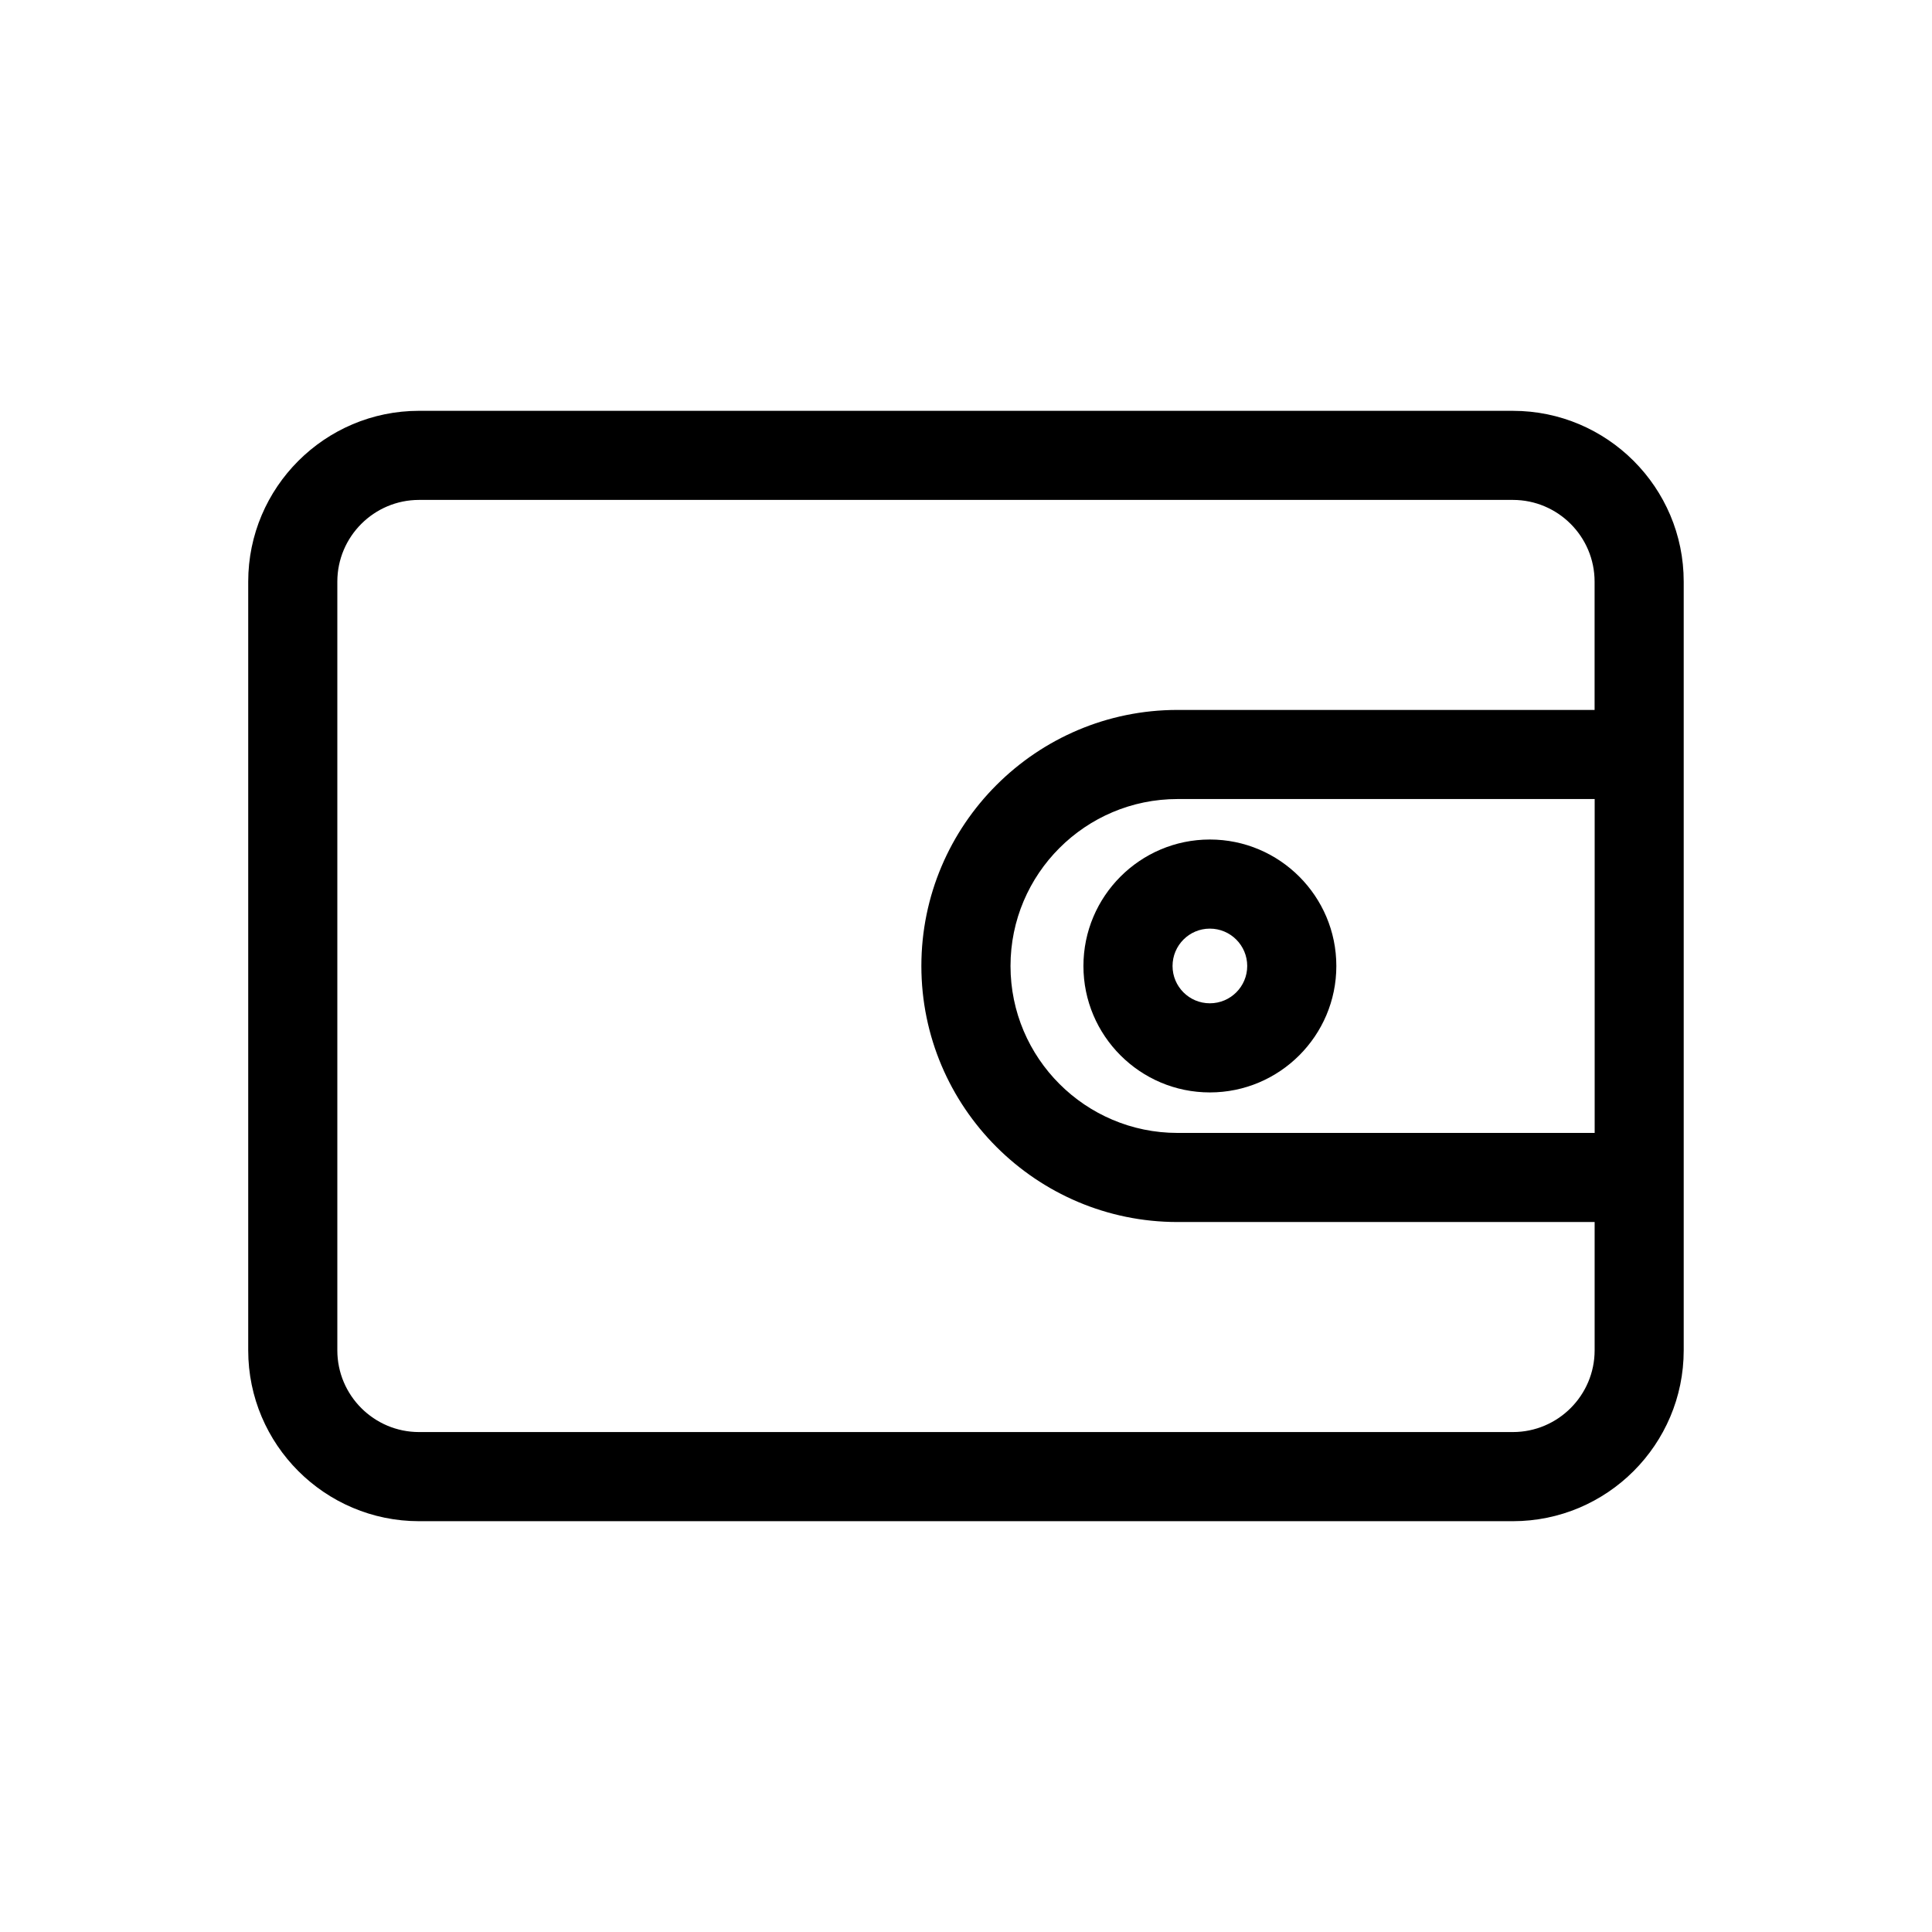
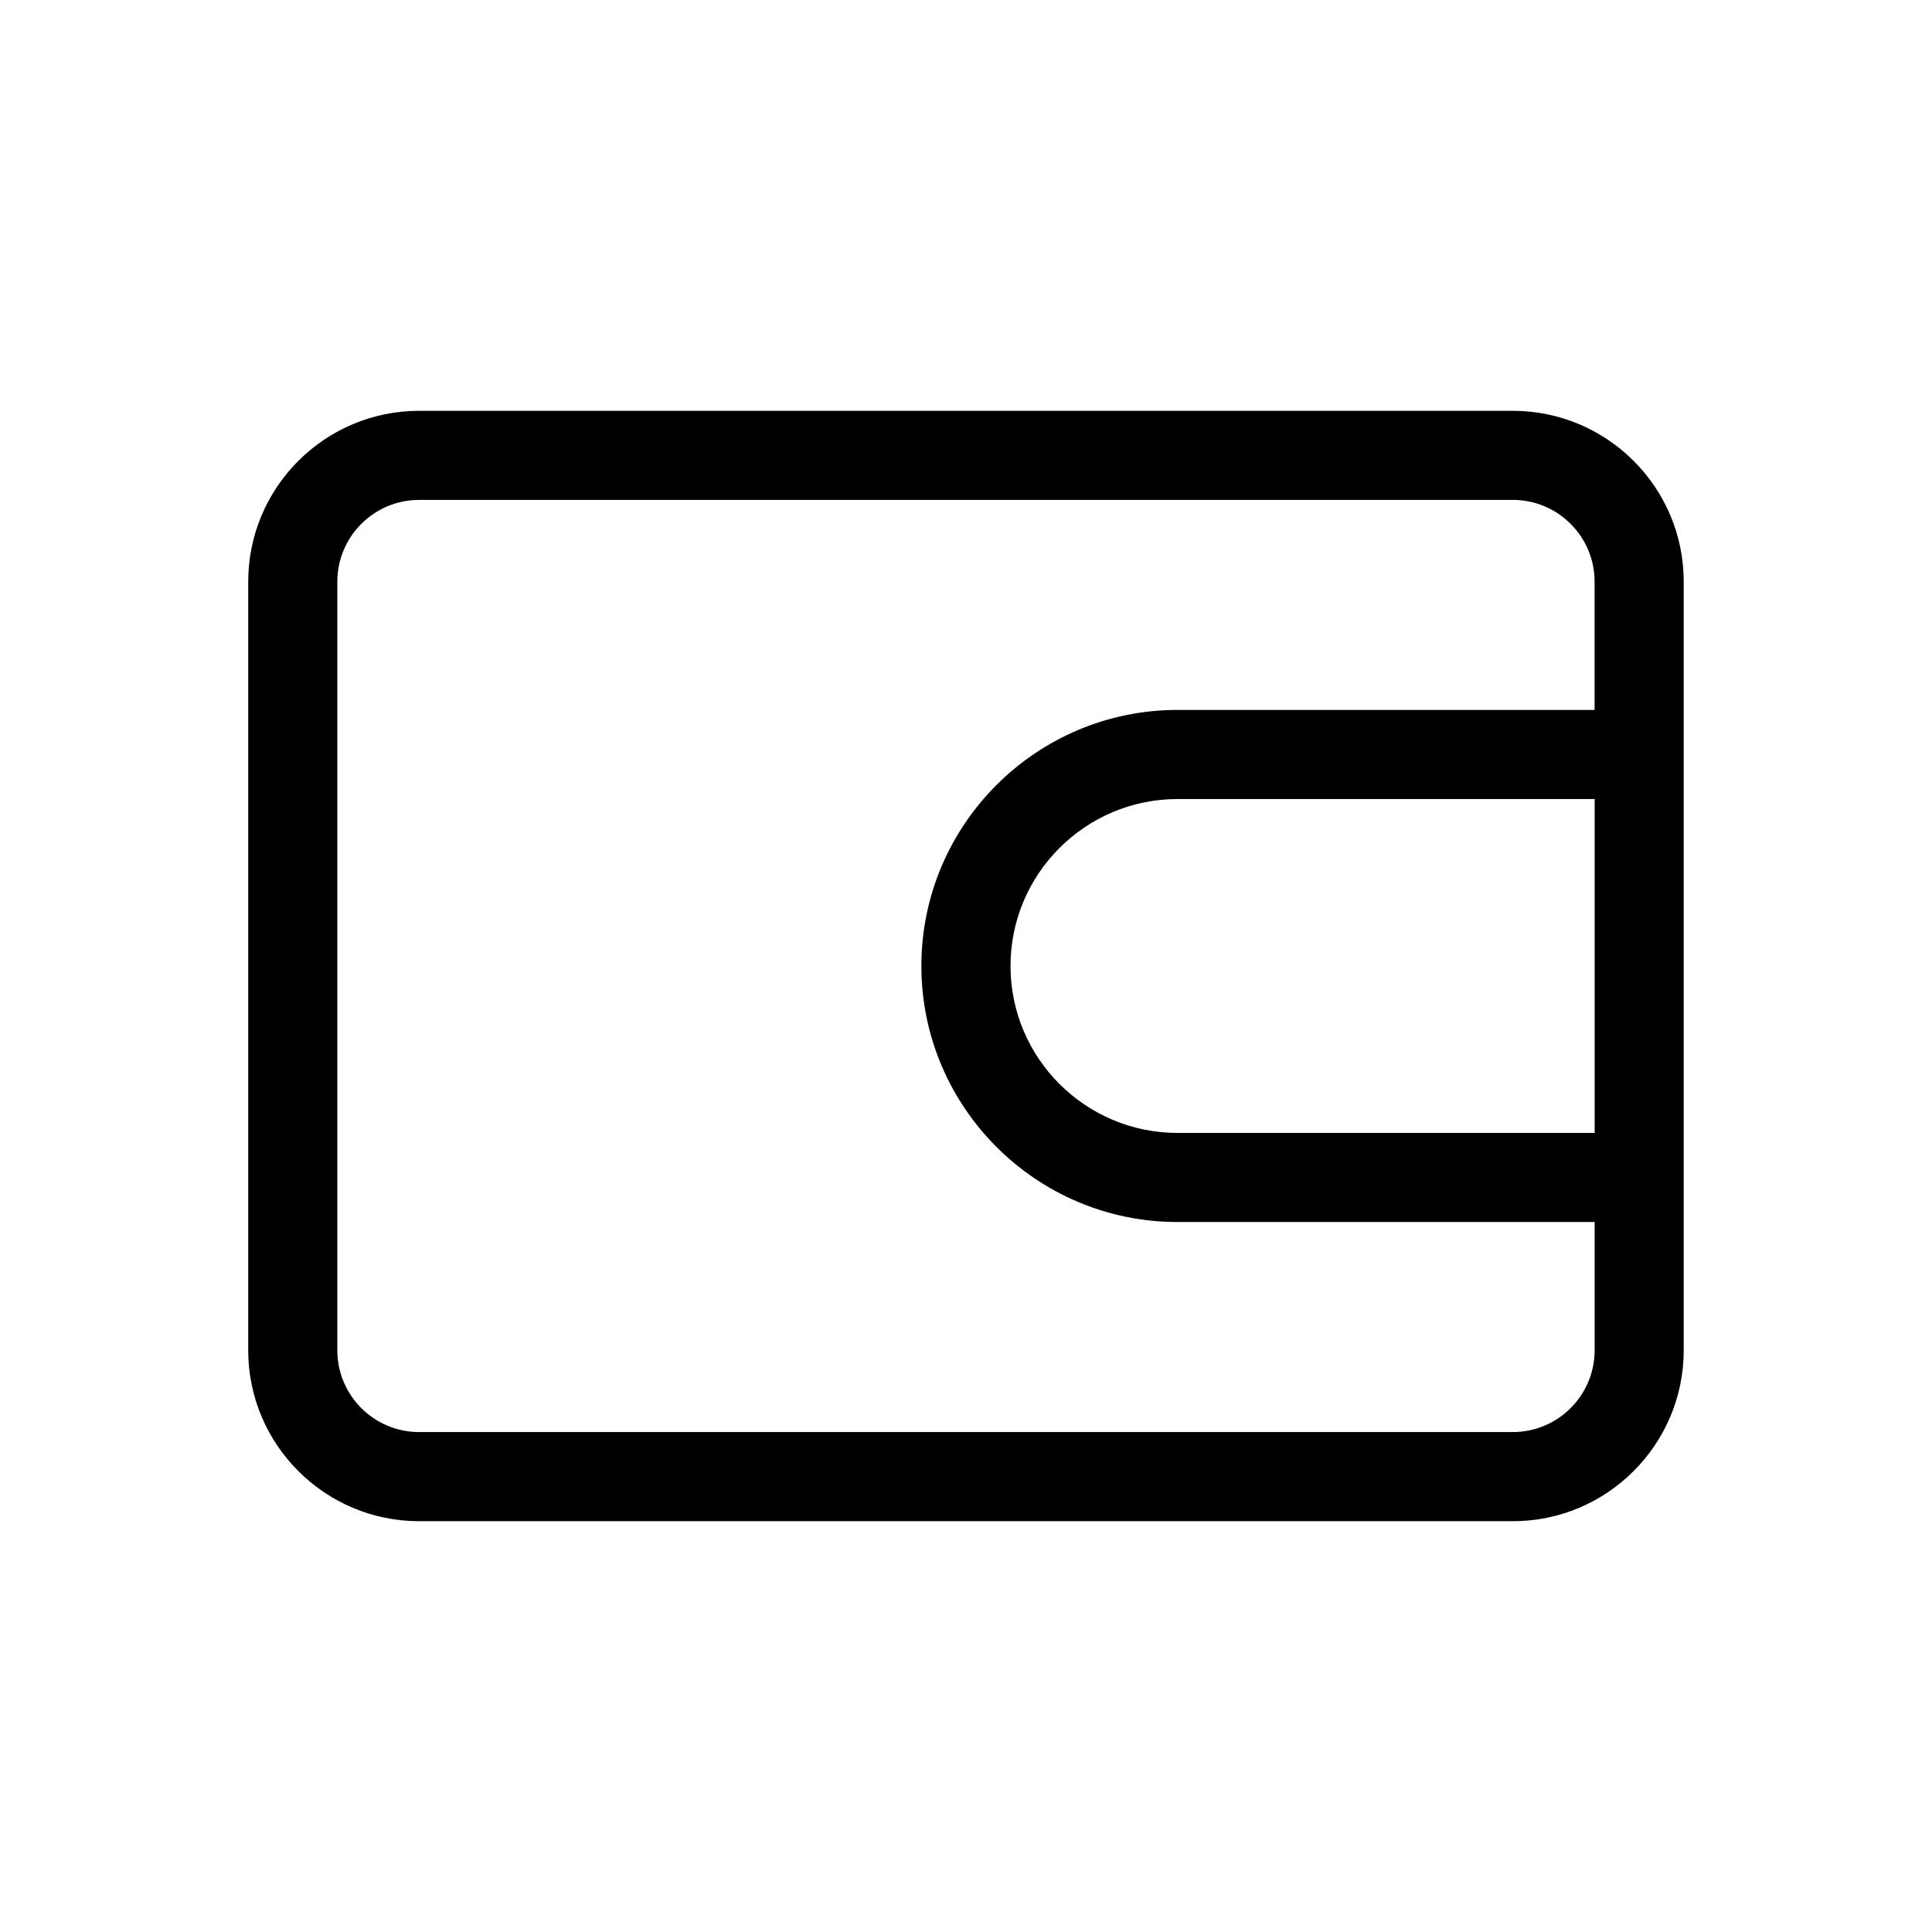
<svg xmlns="http://www.w3.org/2000/svg" fill="#000000" width="800px" height="800px" version="1.1" viewBox="144 144 512 512">
  <g>
    <path d="m544.94 252.87h-289.88c-24.969 0-45.281 20.309-45.281 45.281v203.7c0 24.969 20.324 45.281 45.281 45.281h289.86c24.969 0 45.281-20.309 45.281-45.281v-203.7c0.016-24.969-20.293-45.277-45.266-45.277zm0 270.64h-289.88c-11.949 0-21.664-9.715-21.664-21.664v-203.7c0-11.949 9.73-21.664 21.664-21.664h289.86c11.949 0 21.664 9.715 21.664 21.664v33.992h-110.54c-37.422 0-67.871 30.449-67.871 67.855s30.449 67.855 67.871 67.855h110.55v33.992c0 11.953-9.73 21.668-21.664 21.668zm21.664-79.273h-110.55c-24.402 0-44.258-19.836-44.258-44.242 0-24.402 19.852-44.242 44.258-44.242h110.55z" />
-     <path d="m431.12 400c0 18.484 15.035 33.504 33.504 33.504s33.52-15.02 33.52-33.504-15.035-33.52-33.52-33.52-33.504 15.035-33.504 33.52zm33.504-9.906c5.465 0 9.902 4.441 9.902 9.902 0 5.465-4.441 9.887-9.902 9.887-5.465 0.004-9.887-4.422-9.887-9.883 0-5.465 4.422-9.906 9.887-9.906z" />
  </g>
</svg>